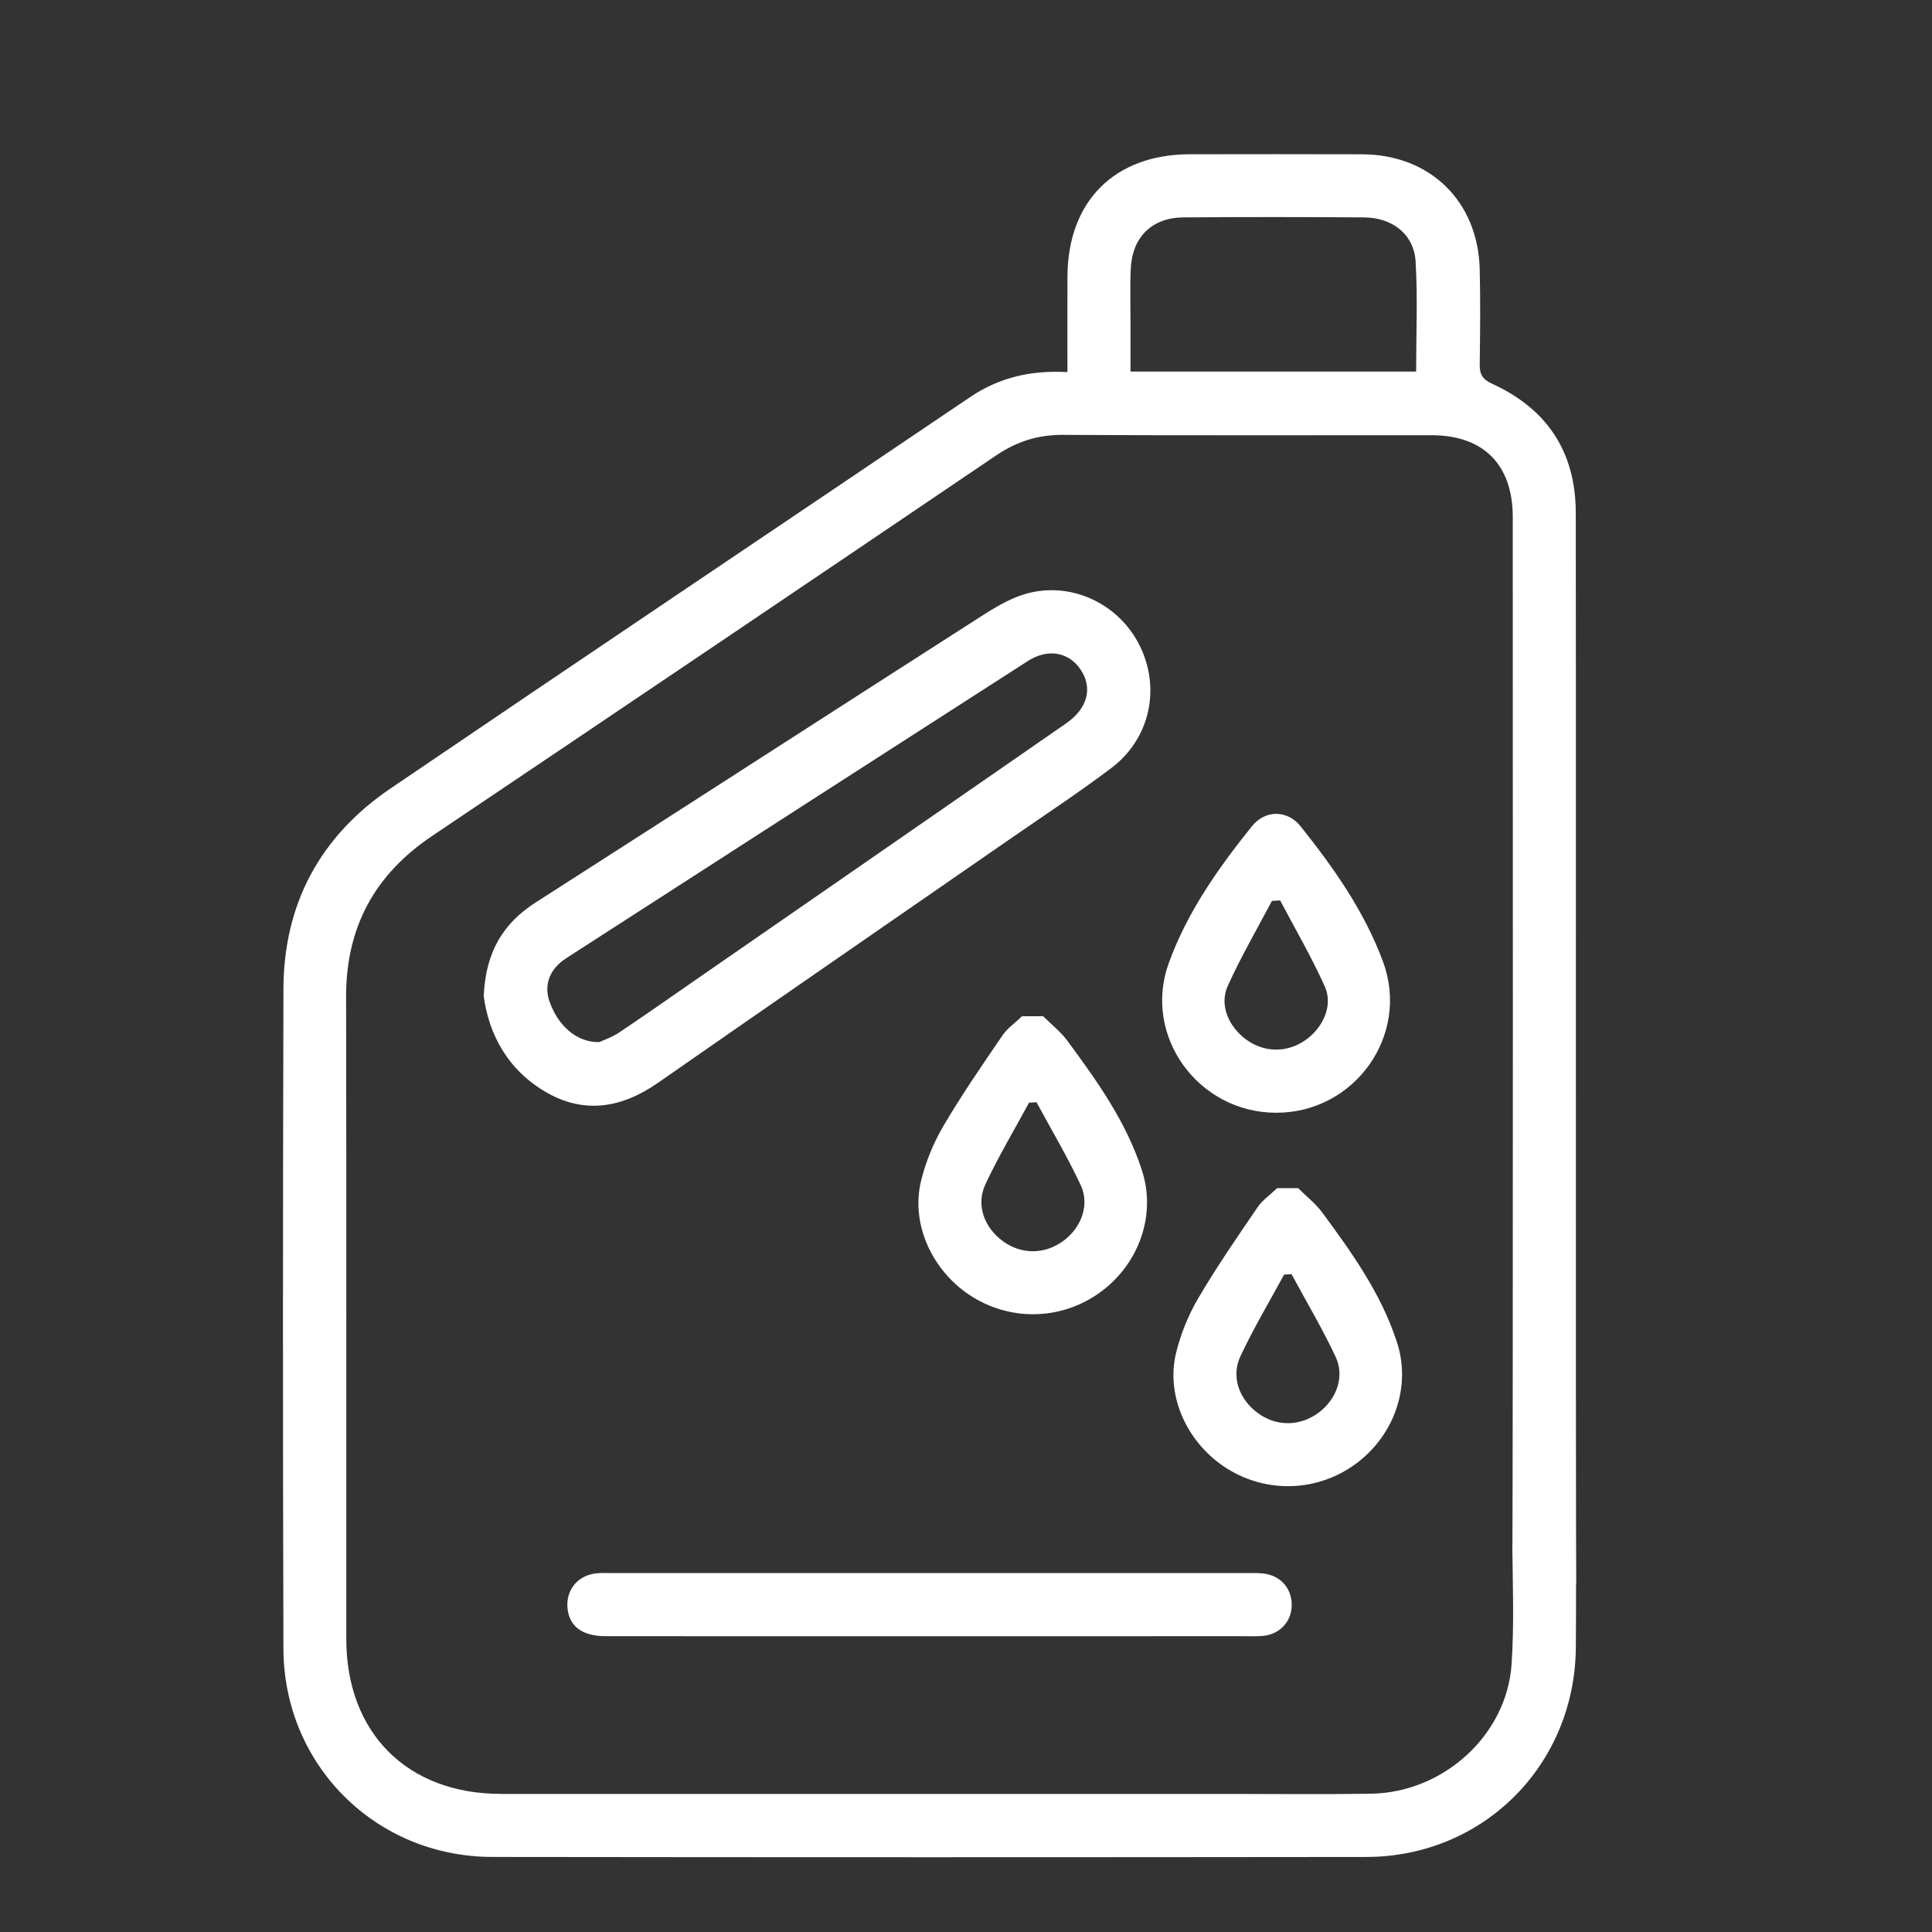
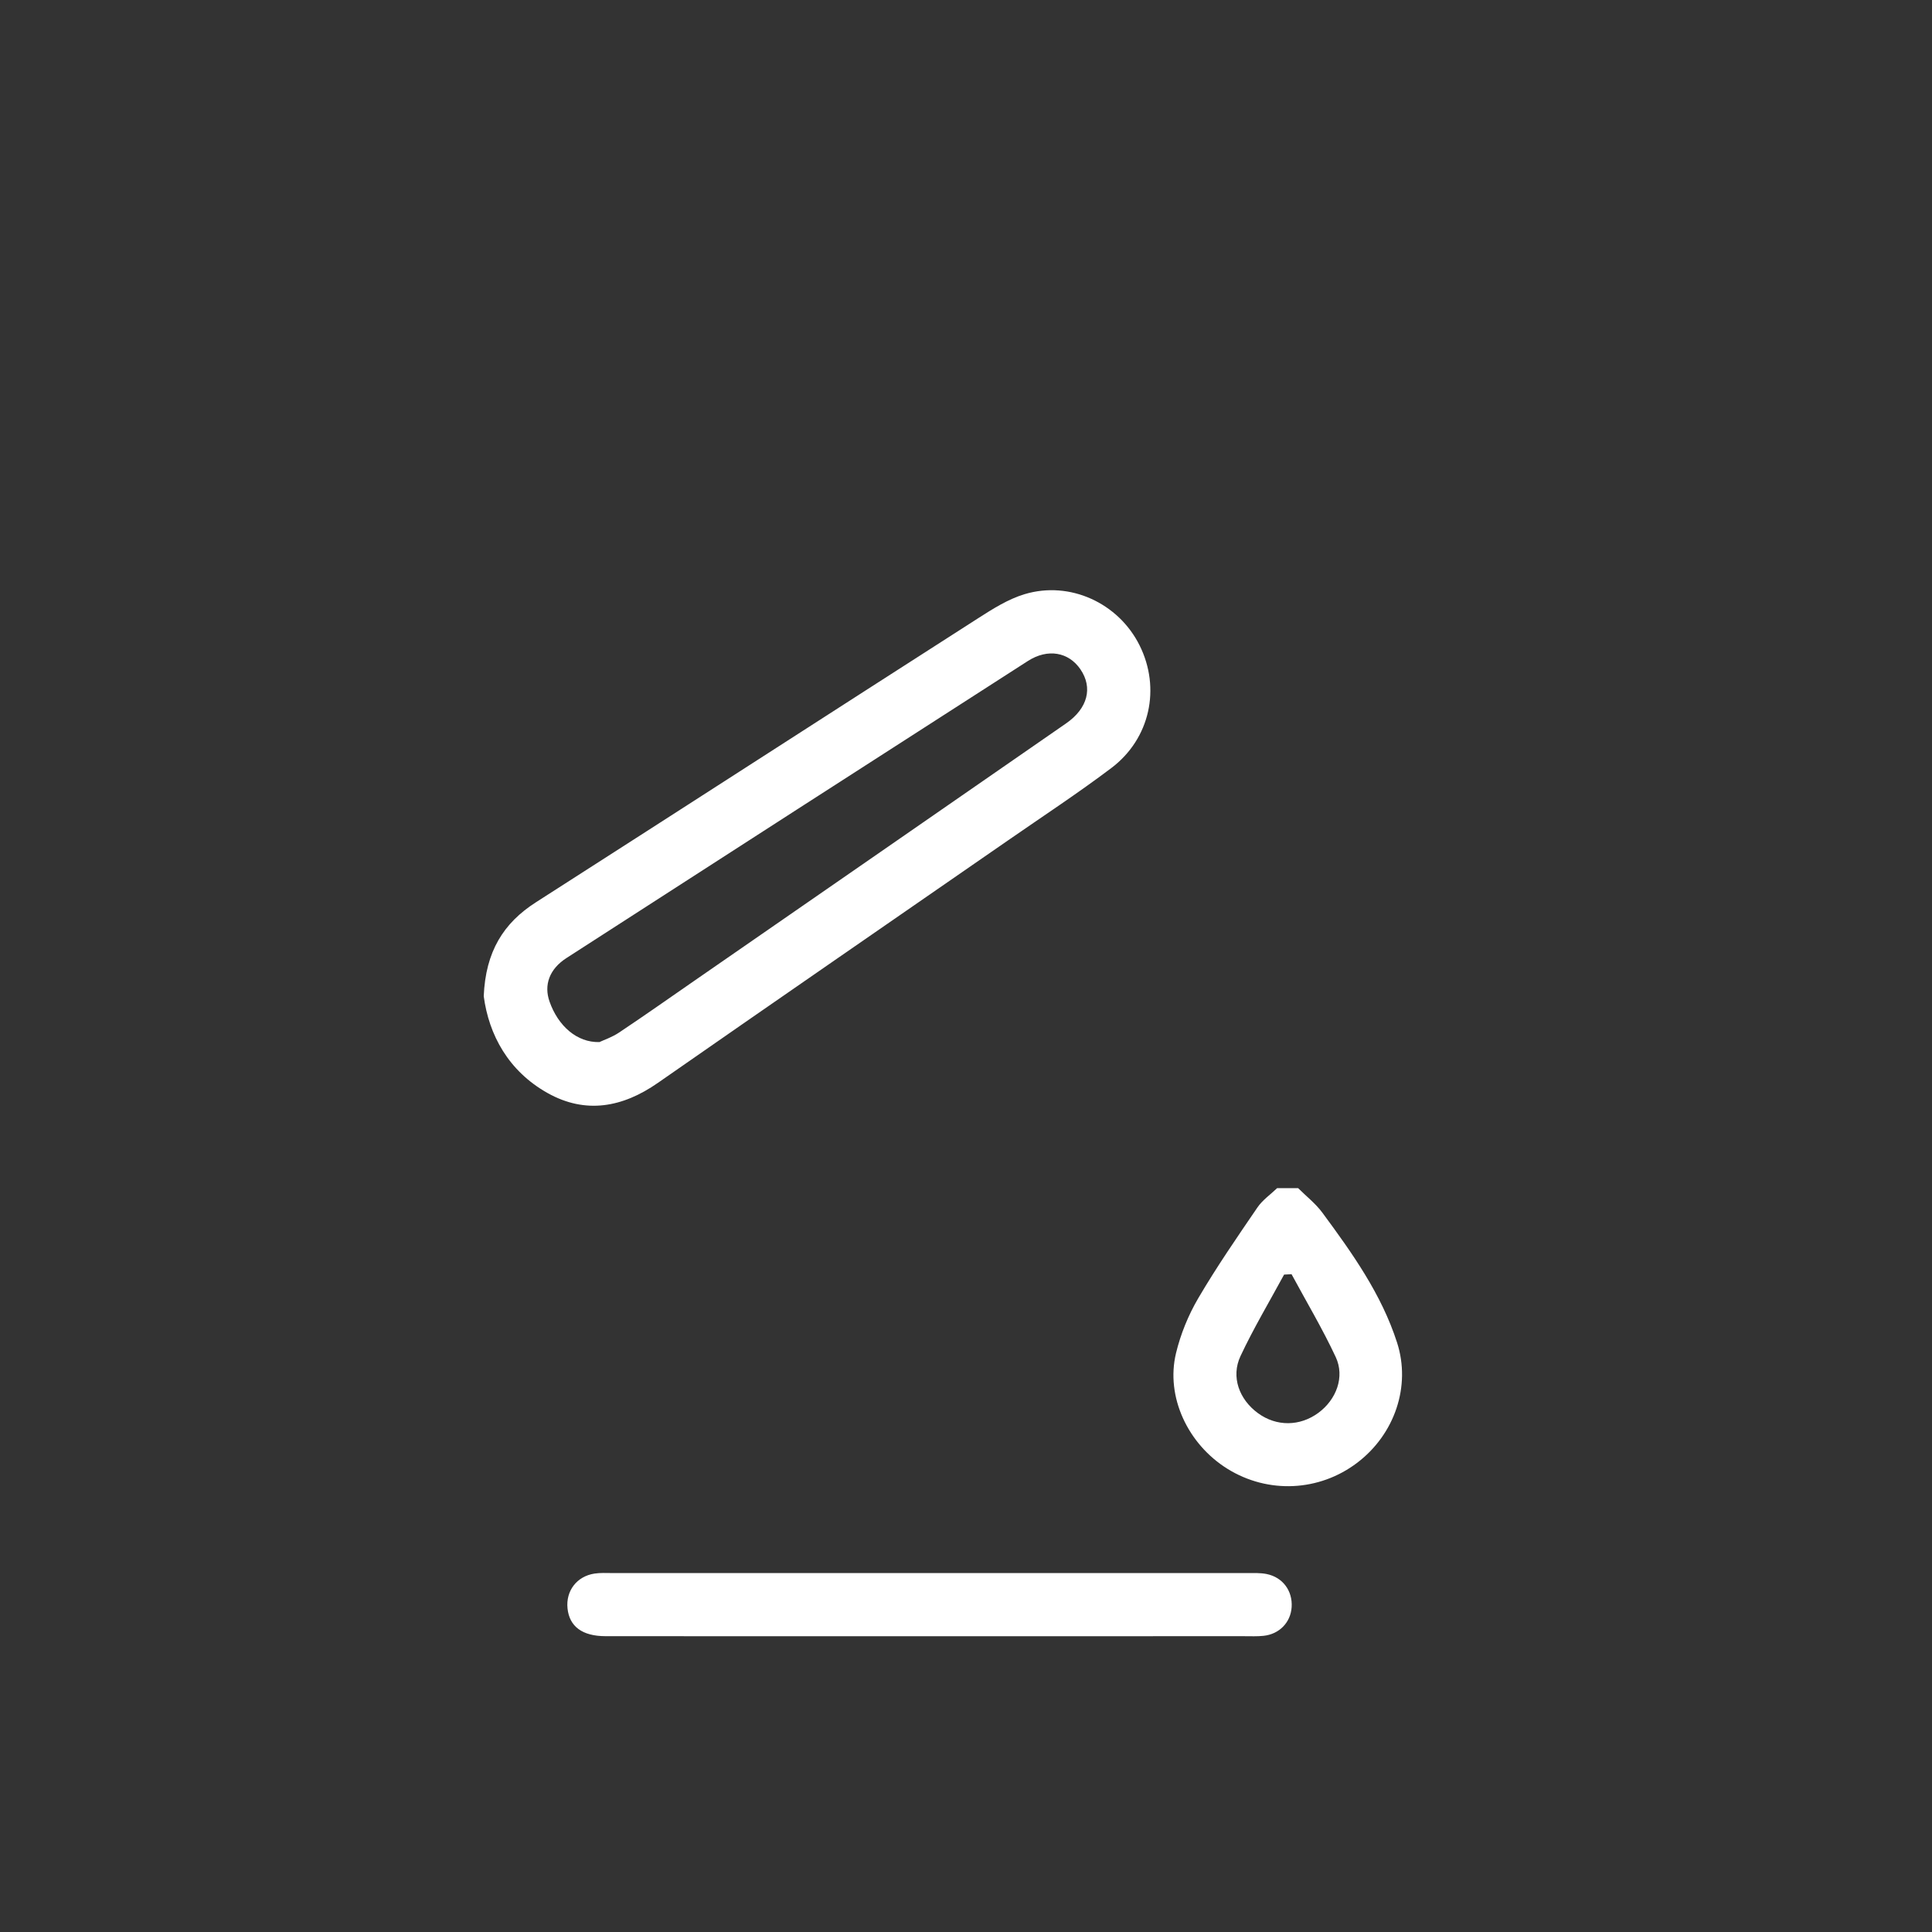
<svg xmlns="http://www.w3.org/2000/svg" id="Camada_1" x="0px" y="0px" viewBox="0 0 1000 1000" style="enable-background:new 0 0 1000 1000;" xml:space="preserve">
  <rect x="0" y="0" width="1000" height="1000" fill="#333333" stroke="none" />
  <style type="text/css">	.st0{fill:#FFFFFF;}</style>
-   <path class="st0" d="M539.93,526c4.22,4.21,9.05,7.97,12.54,12.7c15.44,20.93,30.59,42.14,38.66,67.26 c7.24,22.51-1.21,47.35-20.56,62.1c-19.68,15-46.21,16.26-67.23,3.2c-20.56-12.77-32.06-37.34-26.64-59.86 c2.37-9.84,6.37-19.66,11.49-28.4c9.45-16.13,20.11-31.57,30.66-47.03c2.63-3.85,6.75-6.68,10.18-9.98 C532.66,526,536.29,526,539.93,526z M536.5,570.52c-1.29,0.07-2.57,0.14-3.86,0.21c-7.59,14.03-15.8,27.76-22.56,42.17 c-5.05,10.76-0.67,22.48,9.08,29.58c9.54,6.96,21.68,6.87,31.28-0.23c9.25-6.84,13.72-18.58,8.92-28.86 C552.52,598.75,544.19,584.78,536.5,570.52z" />
  <path class="st0" d="M671.93,615c4.22,4.21,9.05,7.97,12.54,12.7c15.44,20.93,30.59,42.14,38.66,67.26 c7.24,22.51-1.21,47.35-20.56,62.1c-19.68,15-46.21,16.26-67.23,3.2c-20.56-12.77-32.06-37.34-26.64-59.86 c2.37-9.84,6.37-19.66,11.49-28.4c9.45-16.13,20.11-31.57,30.66-47.03c2.63-3.85,6.75-6.68,10.18-9.98 C664.66,615,668.29,615,671.93,615z M668.5,659.52c-1.29,0.07-2.57,0.14-3.86,0.21c-7.59,14.03-15.8,27.76-22.56,42.17 c-5.05,10.76-0.67,22.48,9.08,29.58c9.54,6.96,21.68,6.87,31.28-0.23c9.25-6.84,13.72-18.58,8.92-28.86 C684.52,687.75,676.19,673.78,668.5,659.52z" />
-   <path class="st0" d="M815.62,265.04c-0.16-31.35-15.03-53.52-43.35-66.43c-5.11-2.33-6.45-5.02-6.37-10.13 c0.24-16.35,0.39-32.71,0-49.05c-0.84-35.25-25.68-59.45-60.9-59.57c-29.67-0.11-59.34-0.05-89.02-0.02 c-39.09,0.03-63.34,24.28-63.47,63.46c-0.05,16-0.01,32.01-0.01,49.29c-19.05-1.03-35.43,2.86-50.3,12.9 c-100.04,67.58-200.3,134.84-300.16,202.68c-36.27,24.64-55.22,59.63-55.33,103.68c-0.31,113.85-0.35,227.7-0.01,341.54 c0.19,60.3,47.87,107.69,108.1,107.76c150.79,0.2,301.57,0.19,452.36,0.01c60.67-0.07,108.03-47.67,108.49-108.43 c0.08-10.91,0.12-21.83,0.1-32.74c0.03,0.01,0.07,0.01,0.1,0.01C815.51,783.27,815.8,301.77,815.62,265.04z M585.28,139.08 c0.74-16.35,10.97-26.43,27.23-26.56c31.14-0.24,62.29-0.21,93.43,0c14.87,0.1,25.93,8.78,26.78,22.91 c1.12,18.6,0.27,37.32,0.27,56.89H585.15V168.1C585.16,158.43,584.84,148.74,585.28,139.08z M782.38,861.5 c-2.52,36.77-35.38,66.31-72.66,66.92c-25.12,0.41-50.25,0.1-75.38,0.1c-125.01,0.01-250.03,0.02-375.05,0 c-48.46-0.01-80.02-31.53-80.05-80.17c-0.07-110.79,0.13-221.58-0.1-332.37c-0.08-35.97,14.75-63.27,44.47-83.25 c97.4-65.49,194.7-131.12,291.88-196.93c10.71-7.25,21.69-10.79,34.72-10.71c63.57,0.37,127.14,0.15,190.71,0.18 c26.9,0.01,42.03,15.18,42.08,42.22c0.05,33.93,0.15,484.35-0.17,532.39h-0.07C783.01,820.81,783.76,841.23,782.38,861.5z" />
-   <path class="st0" d="M660.48,575.96c-40.28-0.06-69.12-39.74-55.57-77.33c9.53-26.44,25.63-49.23,43.07-70.96 c6.89-8.59,18.37-8.55,25.24,0.06c17.17,21.55,33.06,44.07,42.67,70.17C729.86,535.89,701.15,576.02,660.48,575.96z M662.6,466.05 c-1.42,0.09-2.85,0.18-4.27,0.28c-7.71,14.65-16.08,29-22.88,44.06c-4.42,9.79,0.48,21.11,9.7,27.77c9.35,6.75,21.07,6.83,30.53,0.2 c9.21-6.45,14.41-17.99,10.07-27.69C678.91,495.41,670.4,480.89,662.6,466.05z" />
  <path class="st0" d="M250.38,515.62c0.97-23.07,10.17-37.82,27.03-48.61c76.38-48.9,152.56-98.12,228.92-147.04 c7.57-4.85,15.5-9.87,23.98-12.42c23.52-7.08,48.64,4.62,59.54,26.5c11.02,22.12,5.48,48.32-14.65,63.5 c-17.37,13.1-35.6,25.06-53.49,37.46c-60.41,41.83-120.92,83.51-181.21,125.5c-18.25,12.71-37.39,16.25-57.03,5.27 C263.11,554.38,253.02,535.57,250.38,515.62z M310.25,539.38c2.19-1.04,6.52-2.49,10.19-4.94c13.08-8.73,25.94-17.79,38.88-26.75 c64.18-44.42,128.38-88.82,192.53-133.29c11.19-7.76,13.87-18.46,7.38-27.96c-6.1-8.95-16.91-10.92-27.23-4.29 c-79.66,51.17-159.26,102.42-238.81,153.74c-8.86,5.71-11.76,13.96-8.75,22.53C288.87,531.01,298.61,539.69,310.25,539.38z" />
  <path class="st0" d="M480.52,846.9c-55.71,0-111.42,0.03-167.13-0.02c-12-0.01-18.67-5.01-19.64-14.36 c-0.94-9.11,4.8-16.66,14.02-18.05c2.97-0.45,6.04-0.26,9.07-0.26c109.61-0.01,219.21-0.01,328.82,0.01c3.32,0,6.73-0.16,9.94,0.49 c8.38,1.69,13.51,8.73,12.95,17.16c-0.52,7.89-6.34,13.96-14.54,14.83c-3.3,0.35-6.65,0.19-9.98,0.19 C589.52,846.9,535.02,846.9,480.52,846.9z" />
</svg>